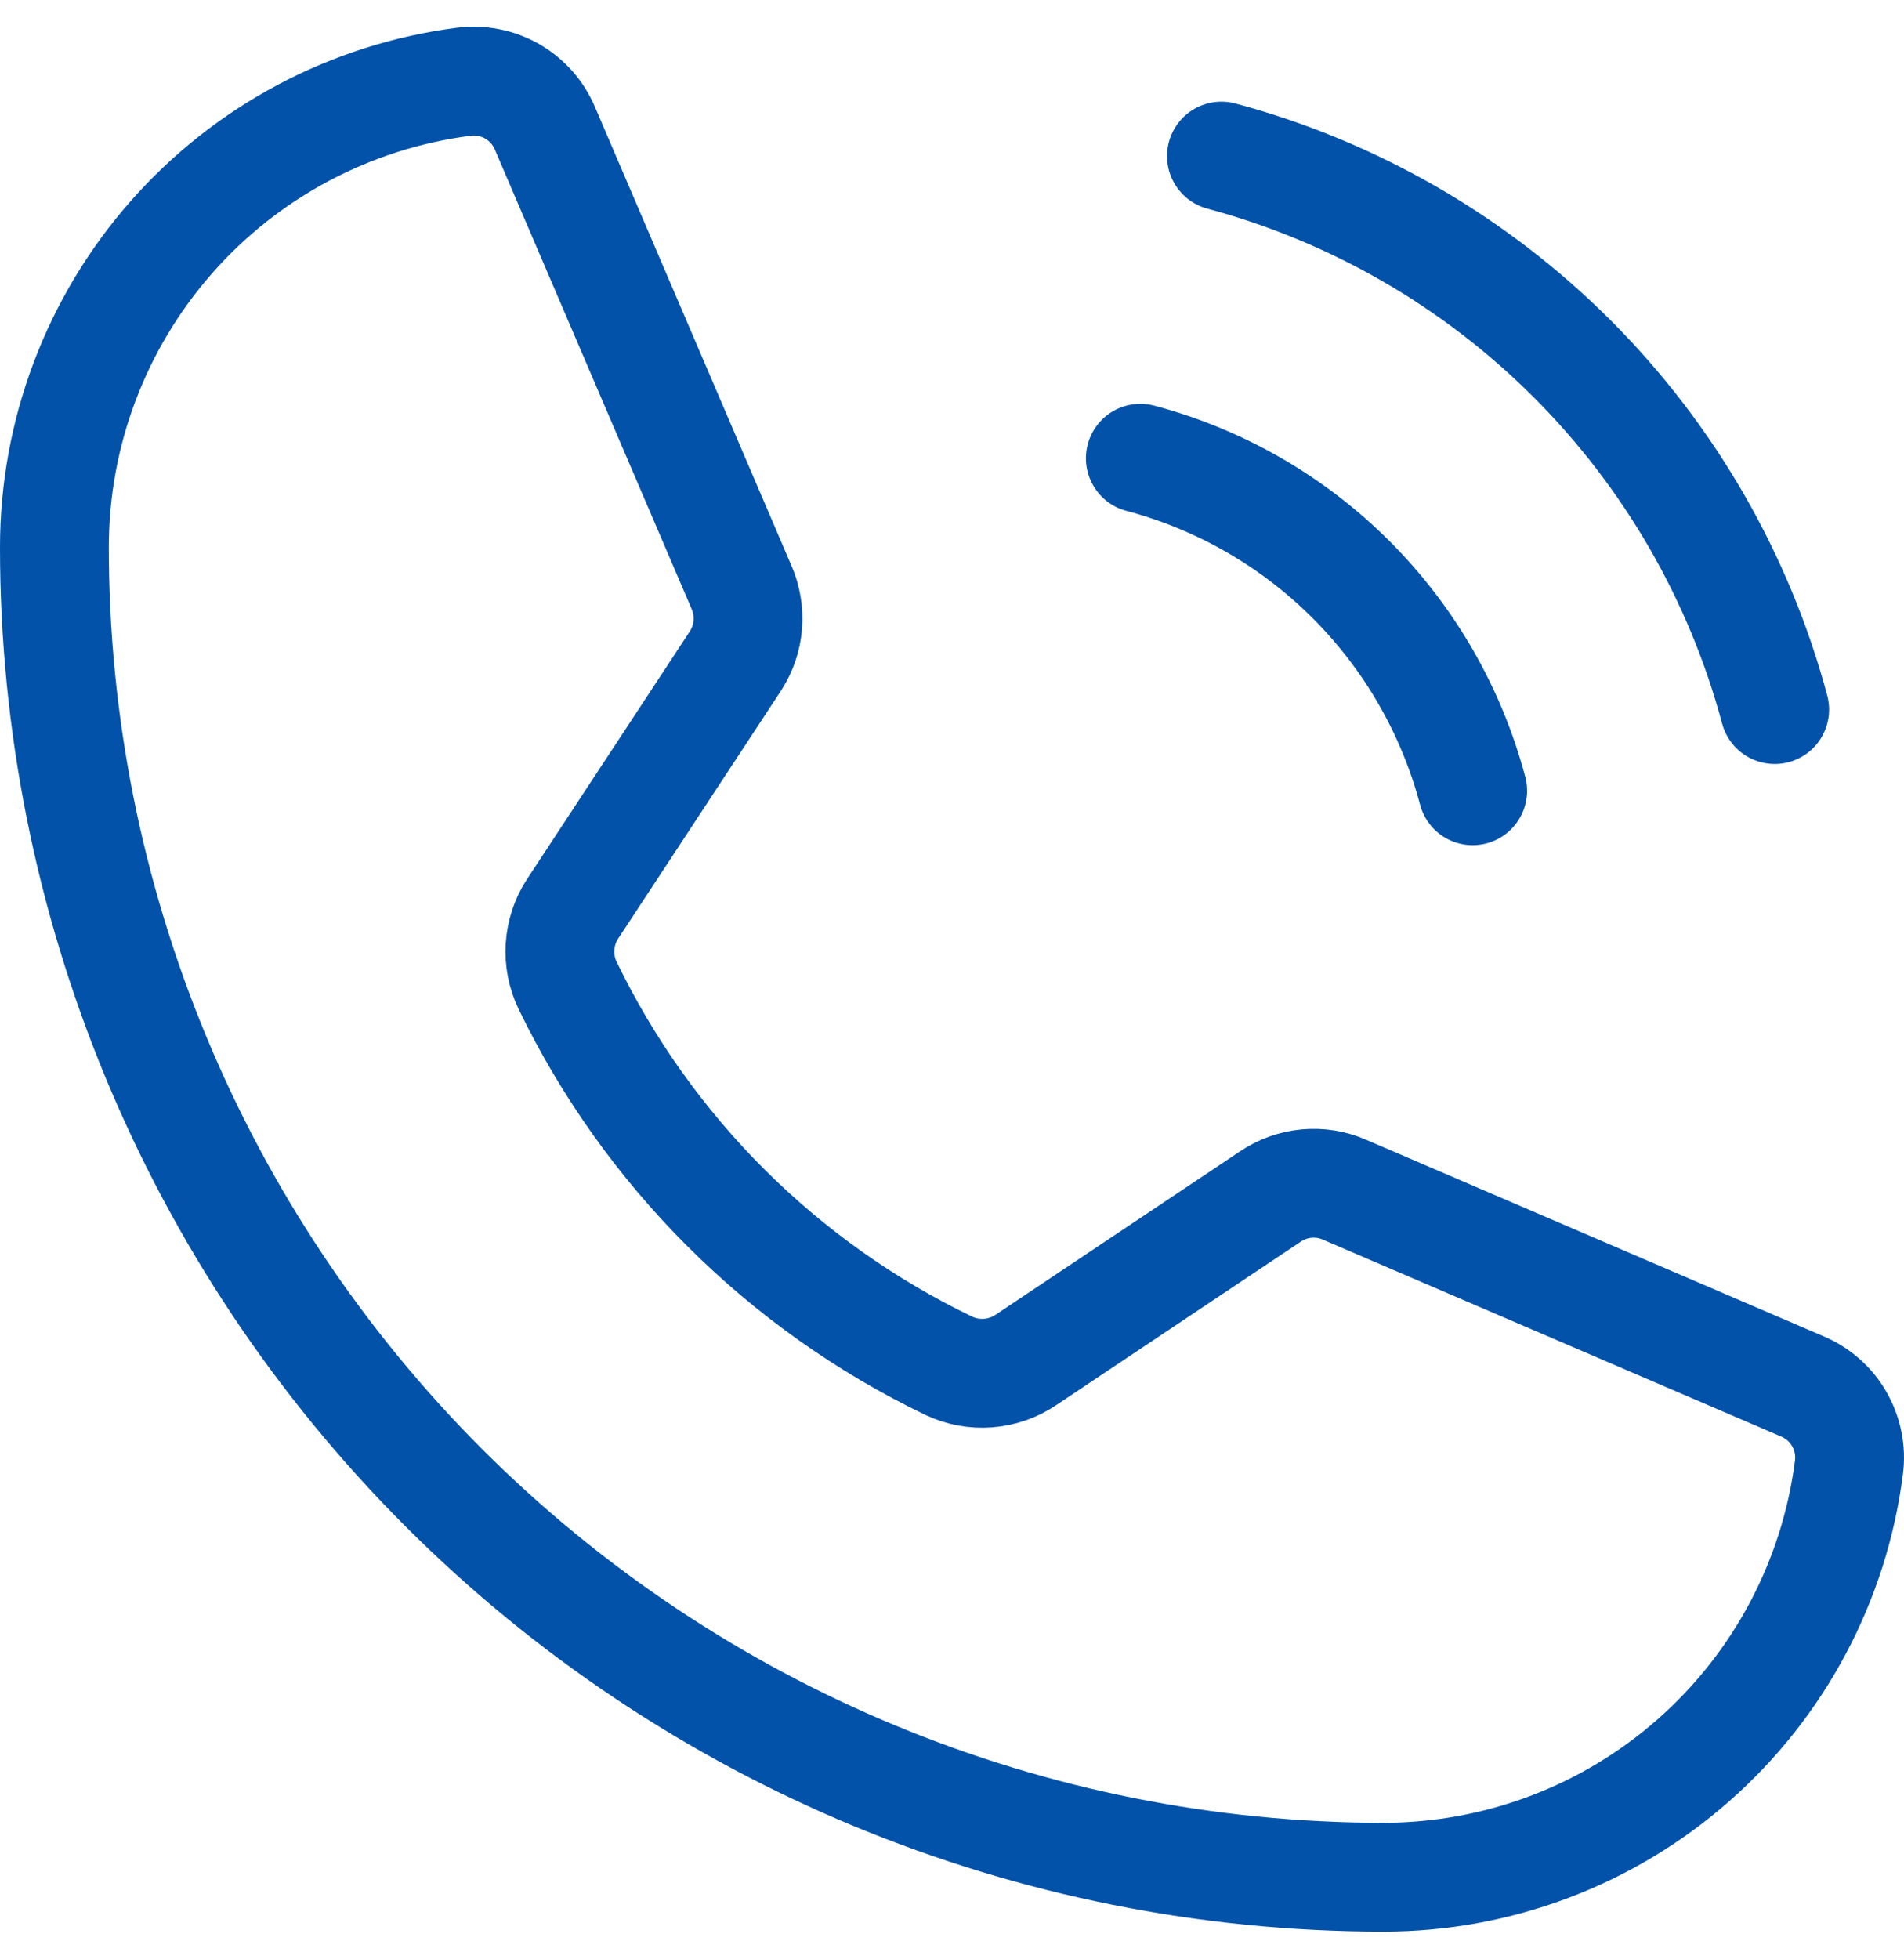
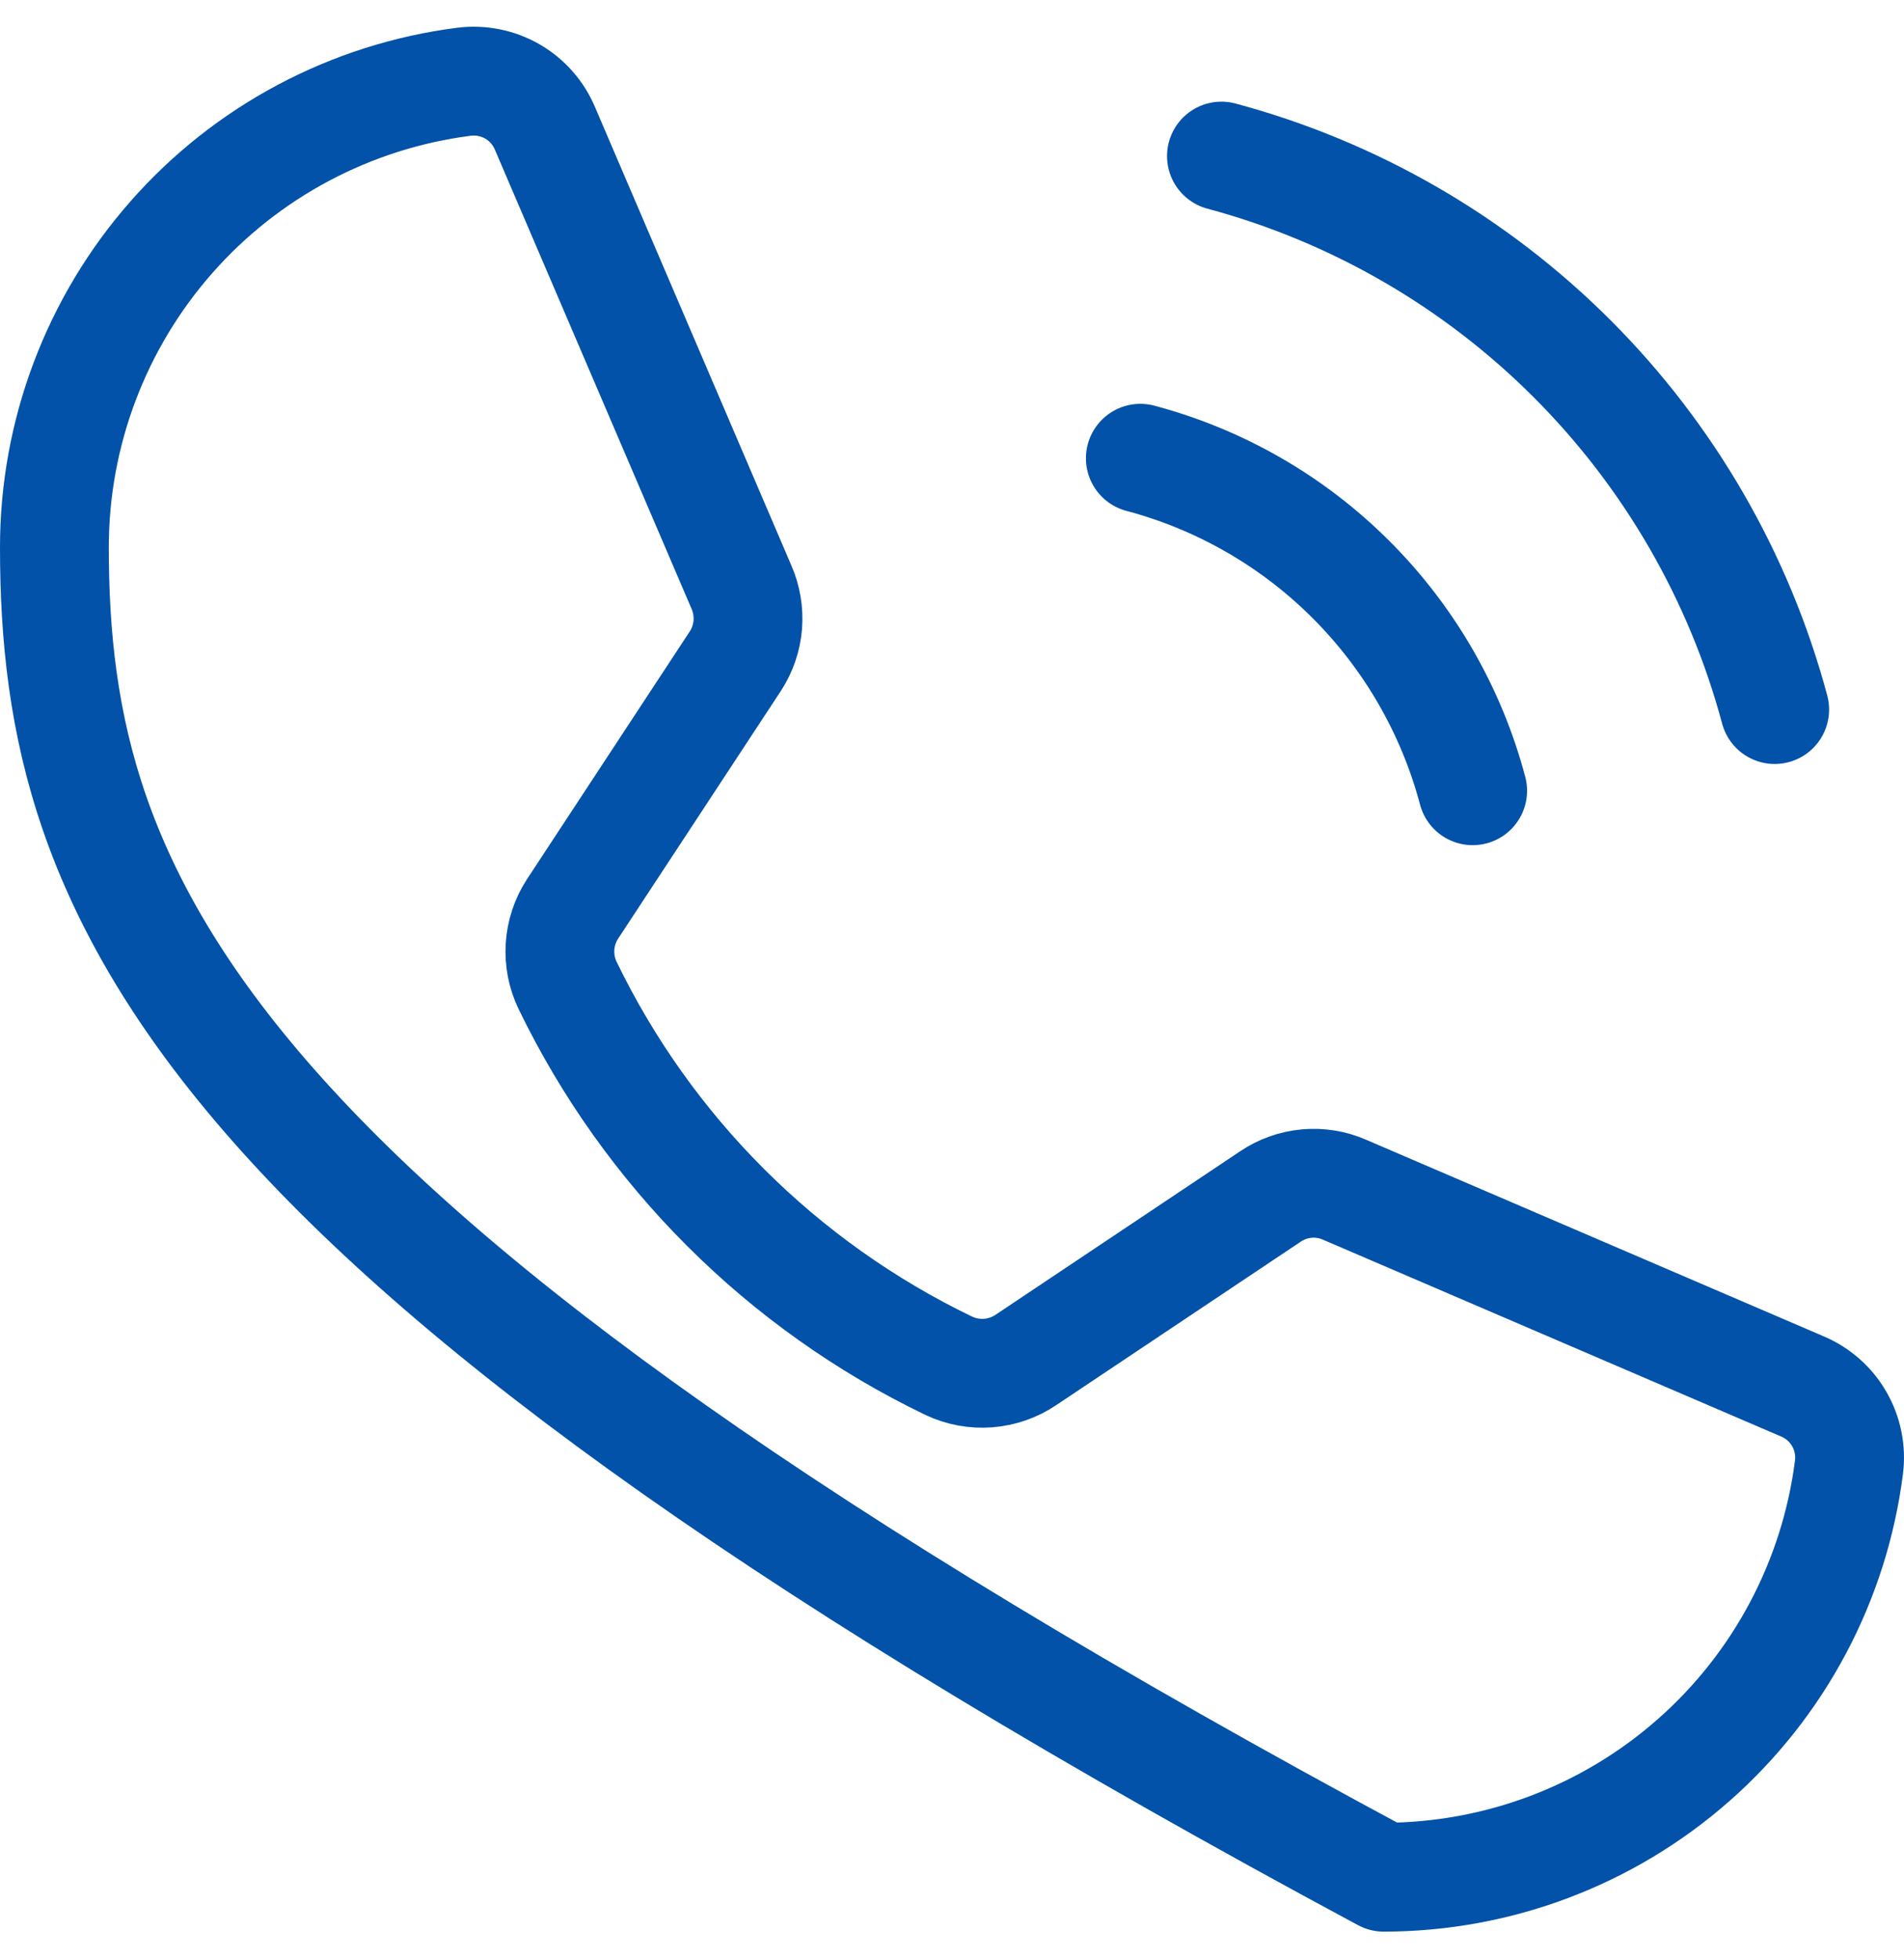
<svg xmlns="http://www.w3.org/2000/svg" width="35" height="36" viewBox="0 0 35 36" fill="none">
-   <path d="M22.453 2.868C24.891 3.522 27.114 4.806 28.899 6.591C30.684 8.376 31.969 10.599 32.623 13.037M20.962 8.42C22.428 8.809 23.766 9.579 24.838 10.652C25.911 11.725 26.681 13.062 27.071 14.529M10.433 18.104C11.912 21.159 14.382 23.622 17.44 25.094C17.666 25.201 17.915 25.247 18.164 25.228C18.413 25.209 18.653 25.126 18.86 24.986L23.352 21.985C23.55 21.851 23.779 21.769 24.018 21.747C24.257 21.725 24.497 21.763 24.717 21.86L33.126 25.471C33.413 25.591 33.654 25.801 33.809 26.071C33.965 26.34 34.028 26.654 33.988 26.962C33.722 29.043 32.707 30.954 31.132 32.34C29.558 33.726 27.533 34.49 25.436 34.491C18.955 34.491 12.74 31.916 8.157 27.334C3.574 22.751 1 16.536 1 10.055C1 7.958 1.765 5.933 3.151 4.358C4.536 2.784 6.448 1.769 8.528 1.502C8.837 1.463 9.15 1.526 9.42 1.681C9.689 1.837 9.9 2.077 10.02 2.365L13.631 10.791C13.725 11.008 13.764 11.244 13.746 11.479C13.727 11.714 13.65 11.941 13.523 12.139L10.523 16.703C10.389 16.909 10.311 17.146 10.295 17.392C10.279 17.637 10.327 17.883 10.433 18.104Z" stroke="#0152A8" stroke-width="2" stroke-linecap="round" stroke-linejoin="round" />
+   <path d="M22.453 2.868C24.891 3.522 27.114 4.806 28.899 6.591C30.684 8.376 31.969 10.599 32.623 13.037M20.962 8.42C22.428 8.809 23.766 9.579 24.838 10.652C25.911 11.725 26.681 13.062 27.071 14.529M10.433 18.104C11.912 21.159 14.382 23.622 17.44 25.094C17.666 25.201 17.915 25.247 18.164 25.228C18.413 25.209 18.653 25.126 18.86 24.986L23.352 21.985C23.55 21.851 23.779 21.769 24.018 21.747C24.257 21.725 24.497 21.763 24.717 21.86L33.126 25.471C33.413 25.591 33.654 25.801 33.809 26.071C33.965 26.34 34.028 26.654 33.988 26.962C33.722 29.043 32.707 30.954 31.132 32.34C29.558 33.726 27.533 34.49 25.436 34.491C3.574 22.751 1 16.536 1 10.055C1 7.958 1.765 5.933 3.151 4.358C4.536 2.784 6.448 1.769 8.528 1.502C8.837 1.463 9.15 1.526 9.42 1.681C9.689 1.837 9.9 2.077 10.02 2.365L13.631 10.791C13.725 11.008 13.764 11.244 13.746 11.479C13.727 11.714 13.65 11.941 13.523 12.139L10.523 16.703C10.389 16.909 10.311 17.146 10.295 17.392C10.279 17.637 10.327 17.883 10.433 18.104Z" stroke="#0152A8" stroke-width="2" stroke-linecap="round" stroke-linejoin="round" />
</svg>